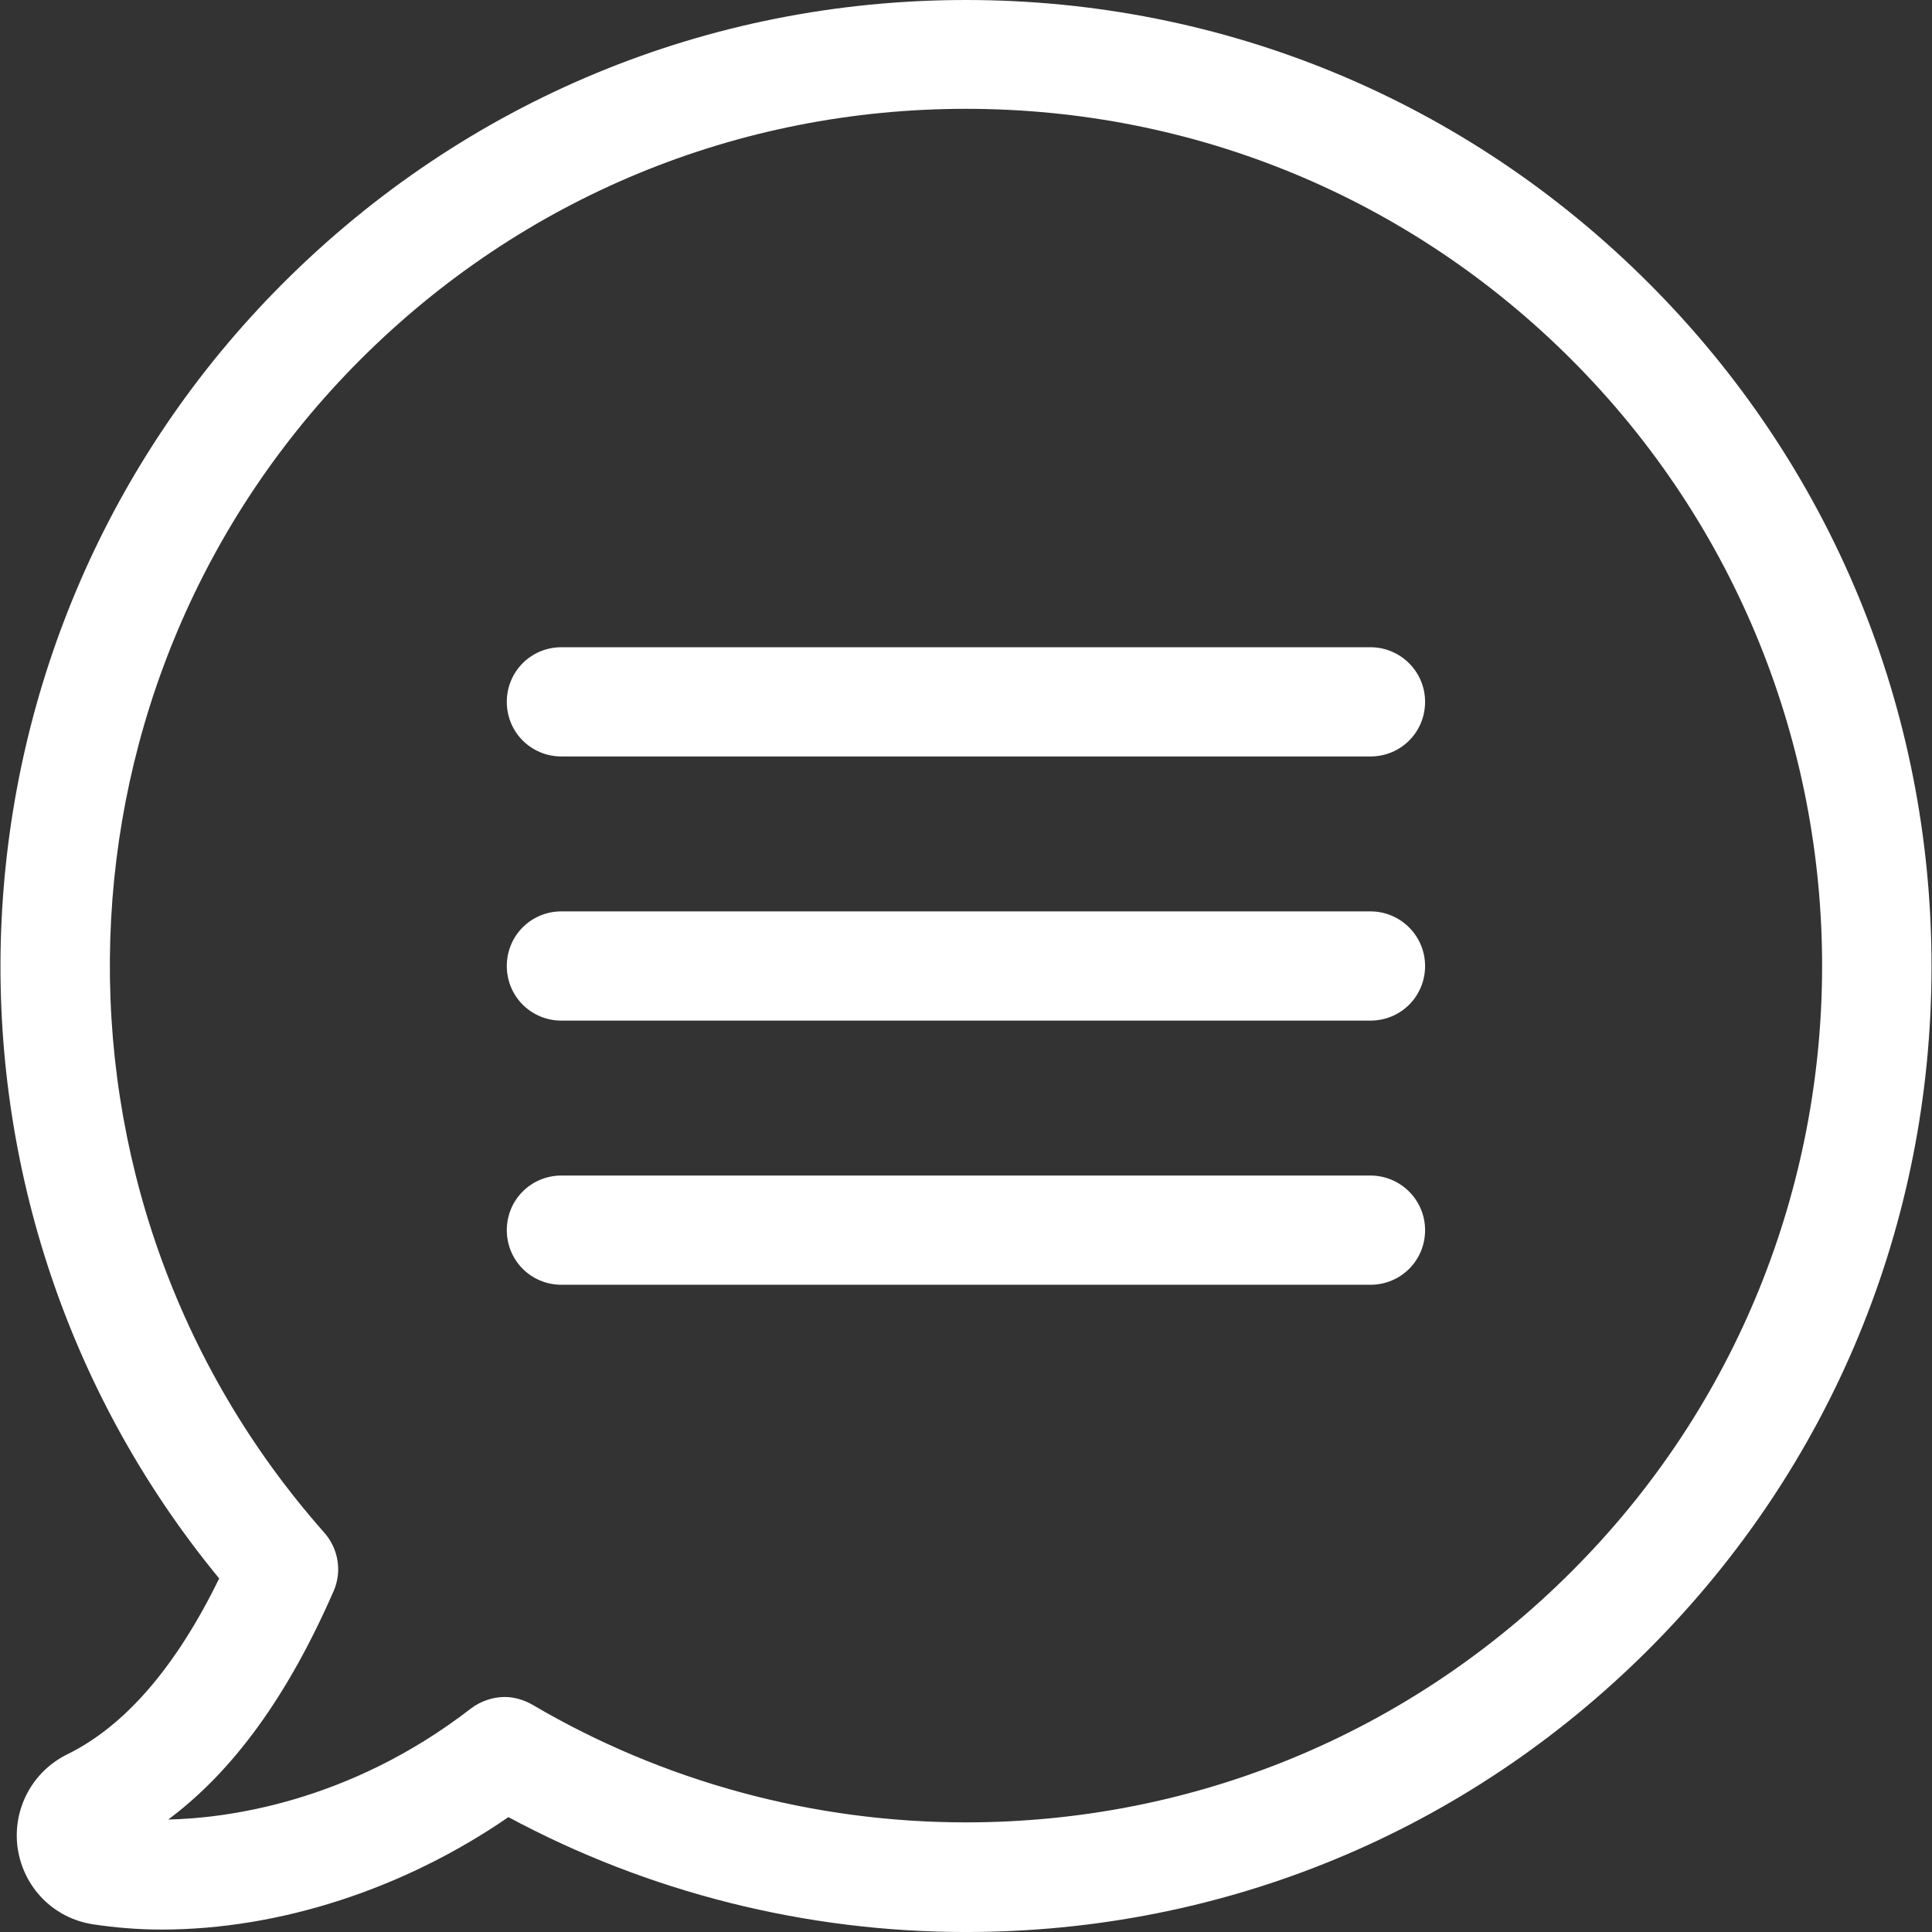
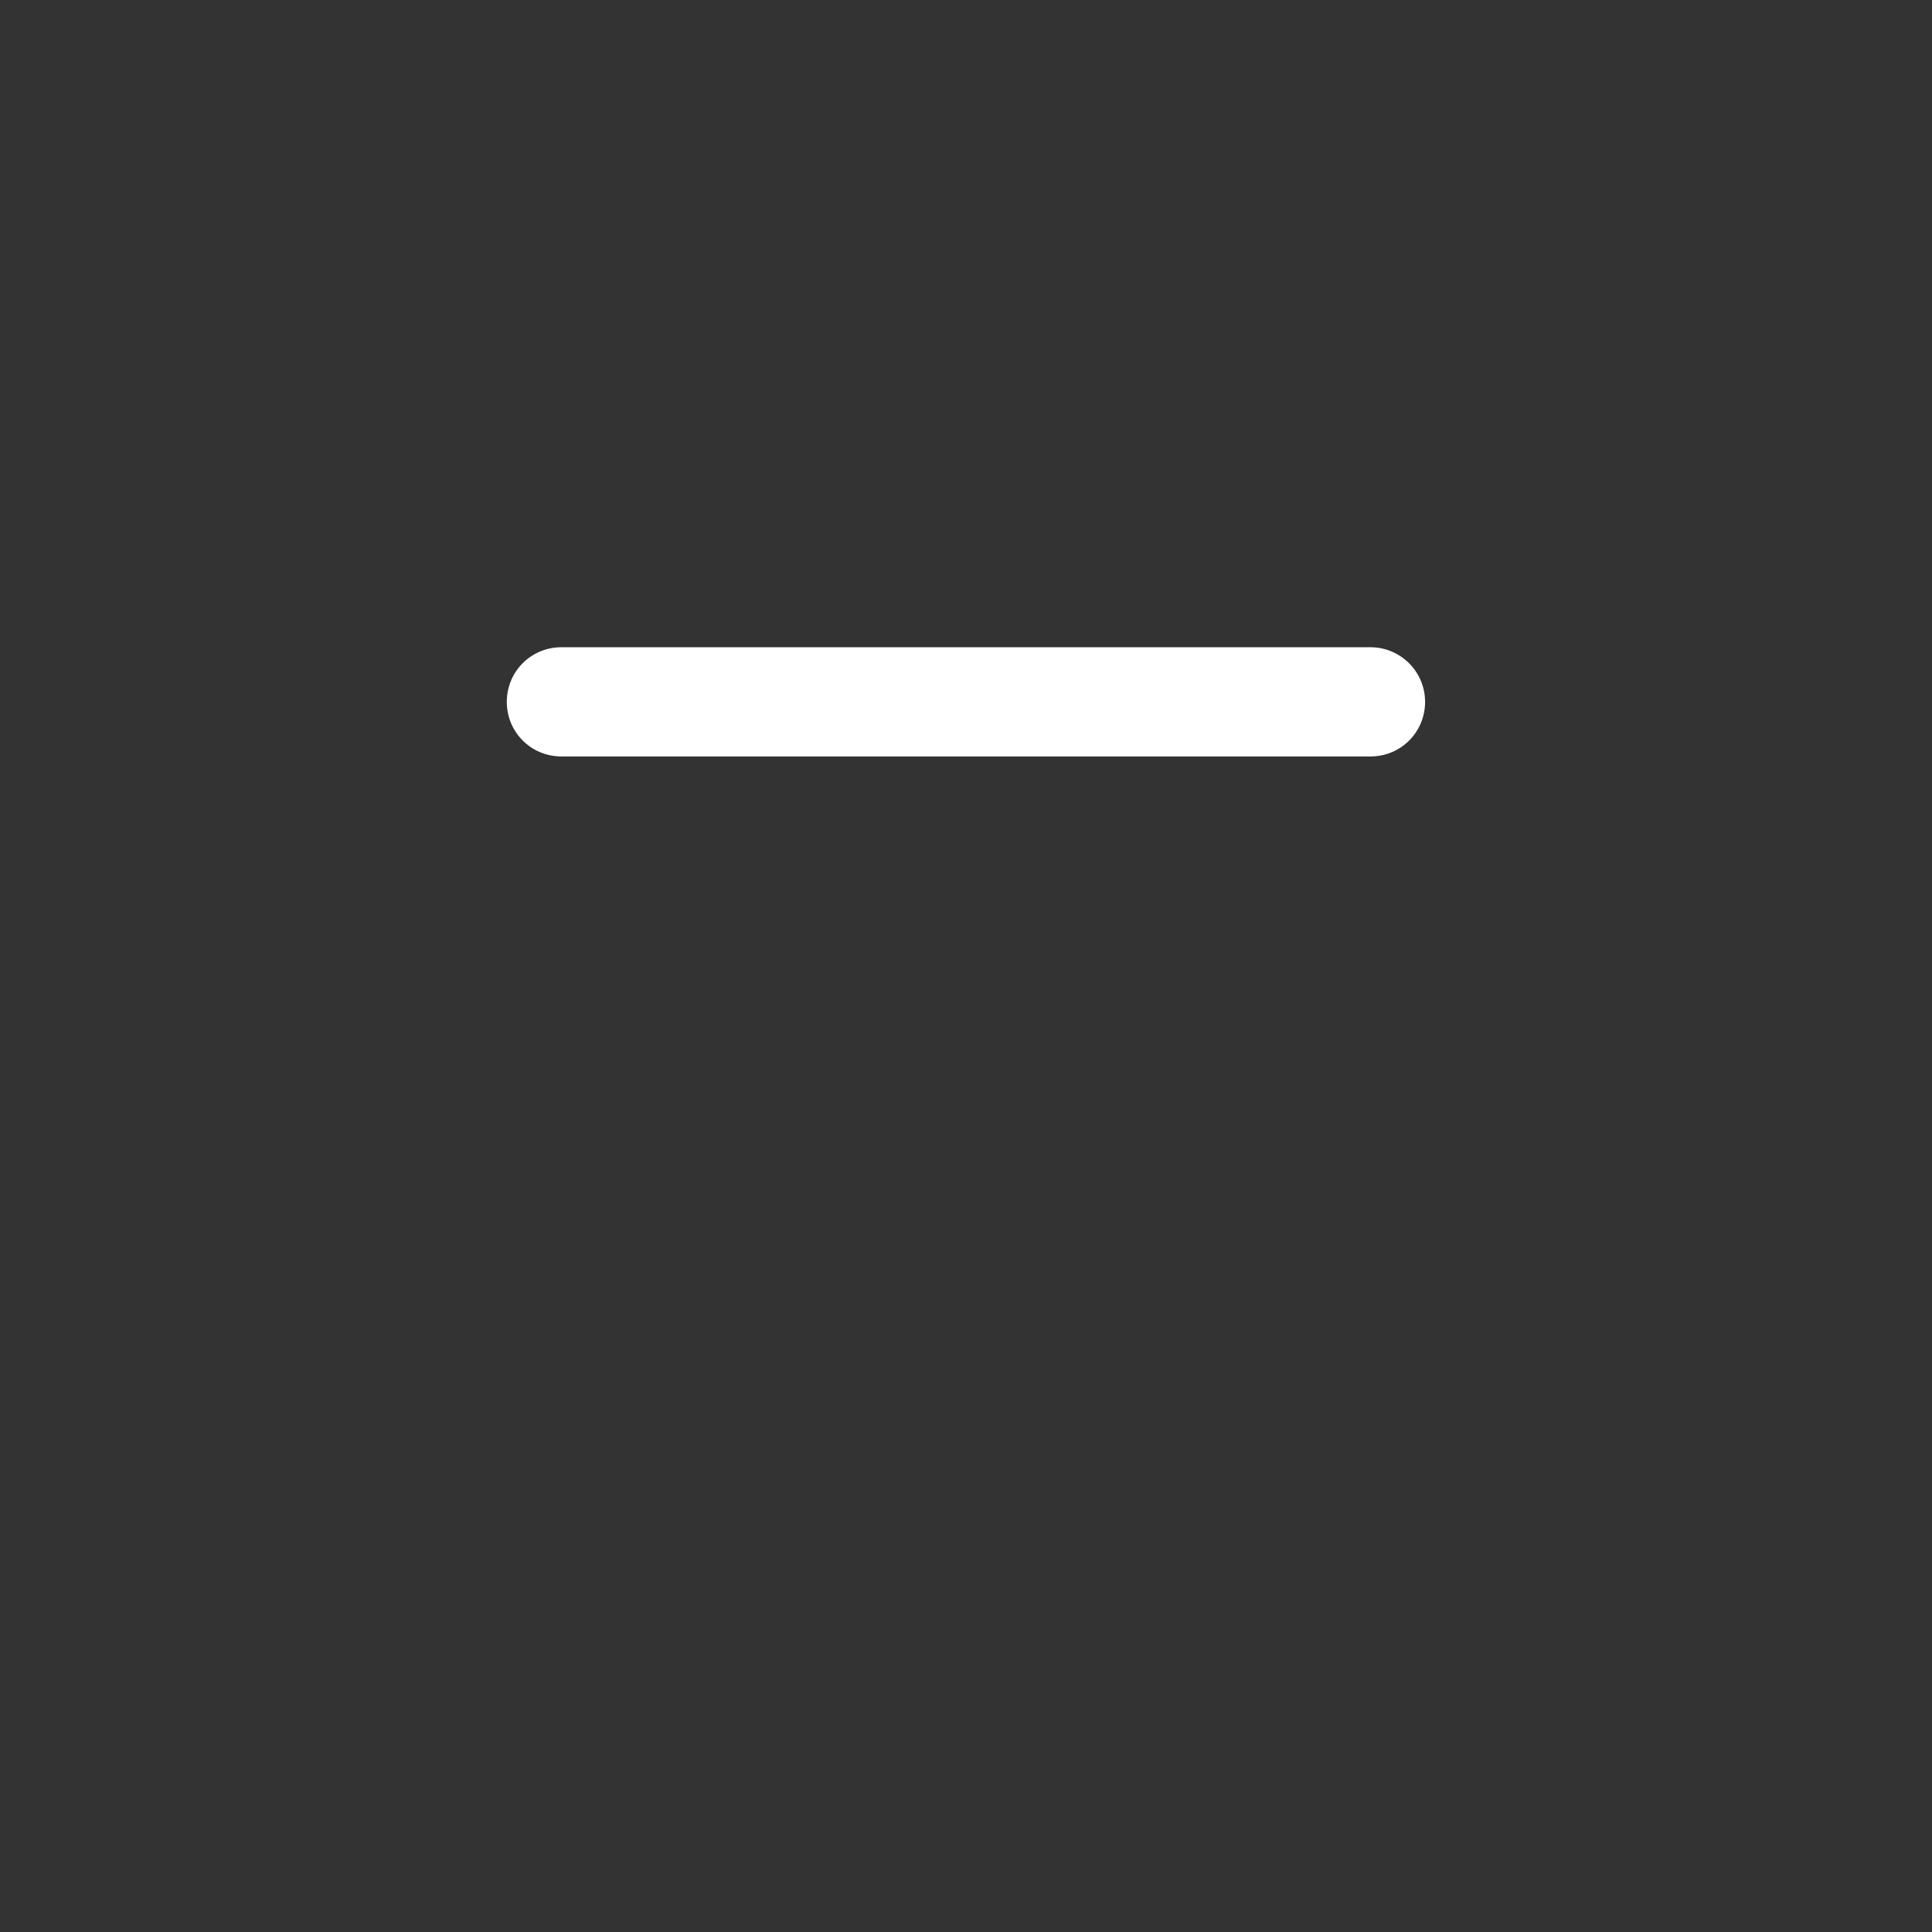
<svg xmlns="http://www.w3.org/2000/svg" version="1.1" id="Capa_1" x="0px" y="0px" width="141.73px" height="141.73px" viewBox="0 0 141.73 141.73" enable-background="new 0 0 141.73 141.73" xml:space="preserve">
  <rect x="0" y="0" width="141.73" height="141.73" fill="#333333" stroke="none" />
  <g>
    <g>
-       <path fill="#FFFFFF" d="M120.952,20.773C107.568,7.389,89.793,0,70.86,0c-18.933,0-36.708,7.39-50.092,20.773    C-5.05,46.591-6.919,87.84,16.079,115.794c-3.175,6.499-6.914,10.831-11.158,12.909c-2.582,1.275-4.036,4.065-3.621,6.914    c0.445,2.878,2.641,5.104,5.52,5.549c1.573,0.237,3.265,0.386,5.016,0.386l0,0c8.695,0,17.835-2.997,25.461-8.249    c10.268,5.52,21.812,8.428,33.563,8.428c18.933,0,36.708-7.359,50.092-20.743s20.743-31.189,20.743-50.093    S134.336,34.156,120.952,20.773z M115.284,115.289c-11.87,11.87-27.657,18.399-44.424,18.399c-11.217,0-22.227-2.997-31.812-8.636    c-0.623-0.356-1.335-0.563-2.018-0.563c-0.861,0-1.751,0.296-2.463,0.83c-9.081,7.033-18.221,8.072-22.227,8.161    c4.778-3.562,8.784-9.081,12.137-16.767c0.623-1.425,0.356-3.086-0.683-4.273C1.835,87.632,2.992,49.825,26.436,26.382    C38.306,14.511,54.094,7.983,70.86,7.983s32.554,6.528,44.424,18.398C139.797,50.923,139.797,90.806,115.284,115.289z" />
      <path fill="#FFFFFF" d="M100.535,47.481H41.185c-2.226,0-4.006,1.78-4.006,4.006s1.78,4.006,4.006,4.006h59.351    c2.227,0,4.007-1.78,4.007-4.006S102.731,47.481,100.535,47.481z" />
-       <path fill="#FFFFFF" d="M100.535,66.859H41.185c-2.226,0-4.006,1.78-4.006,4.006s1.78,4.006,4.006,4.006h59.351    c2.227,0,4.007-1.78,4.007-4.006S102.731,66.859,100.535,66.859z" />
-       <path fill="#FFFFFF" d="M100.535,86.237H41.185c-2.226,0-4.006,1.78-4.006,4.006s1.78,4.006,4.006,4.006h59.351    c2.227,0,4.007-1.78,4.007-4.006S102.731,86.237,100.535,86.237z" />
    </g>
  </g>
</svg>